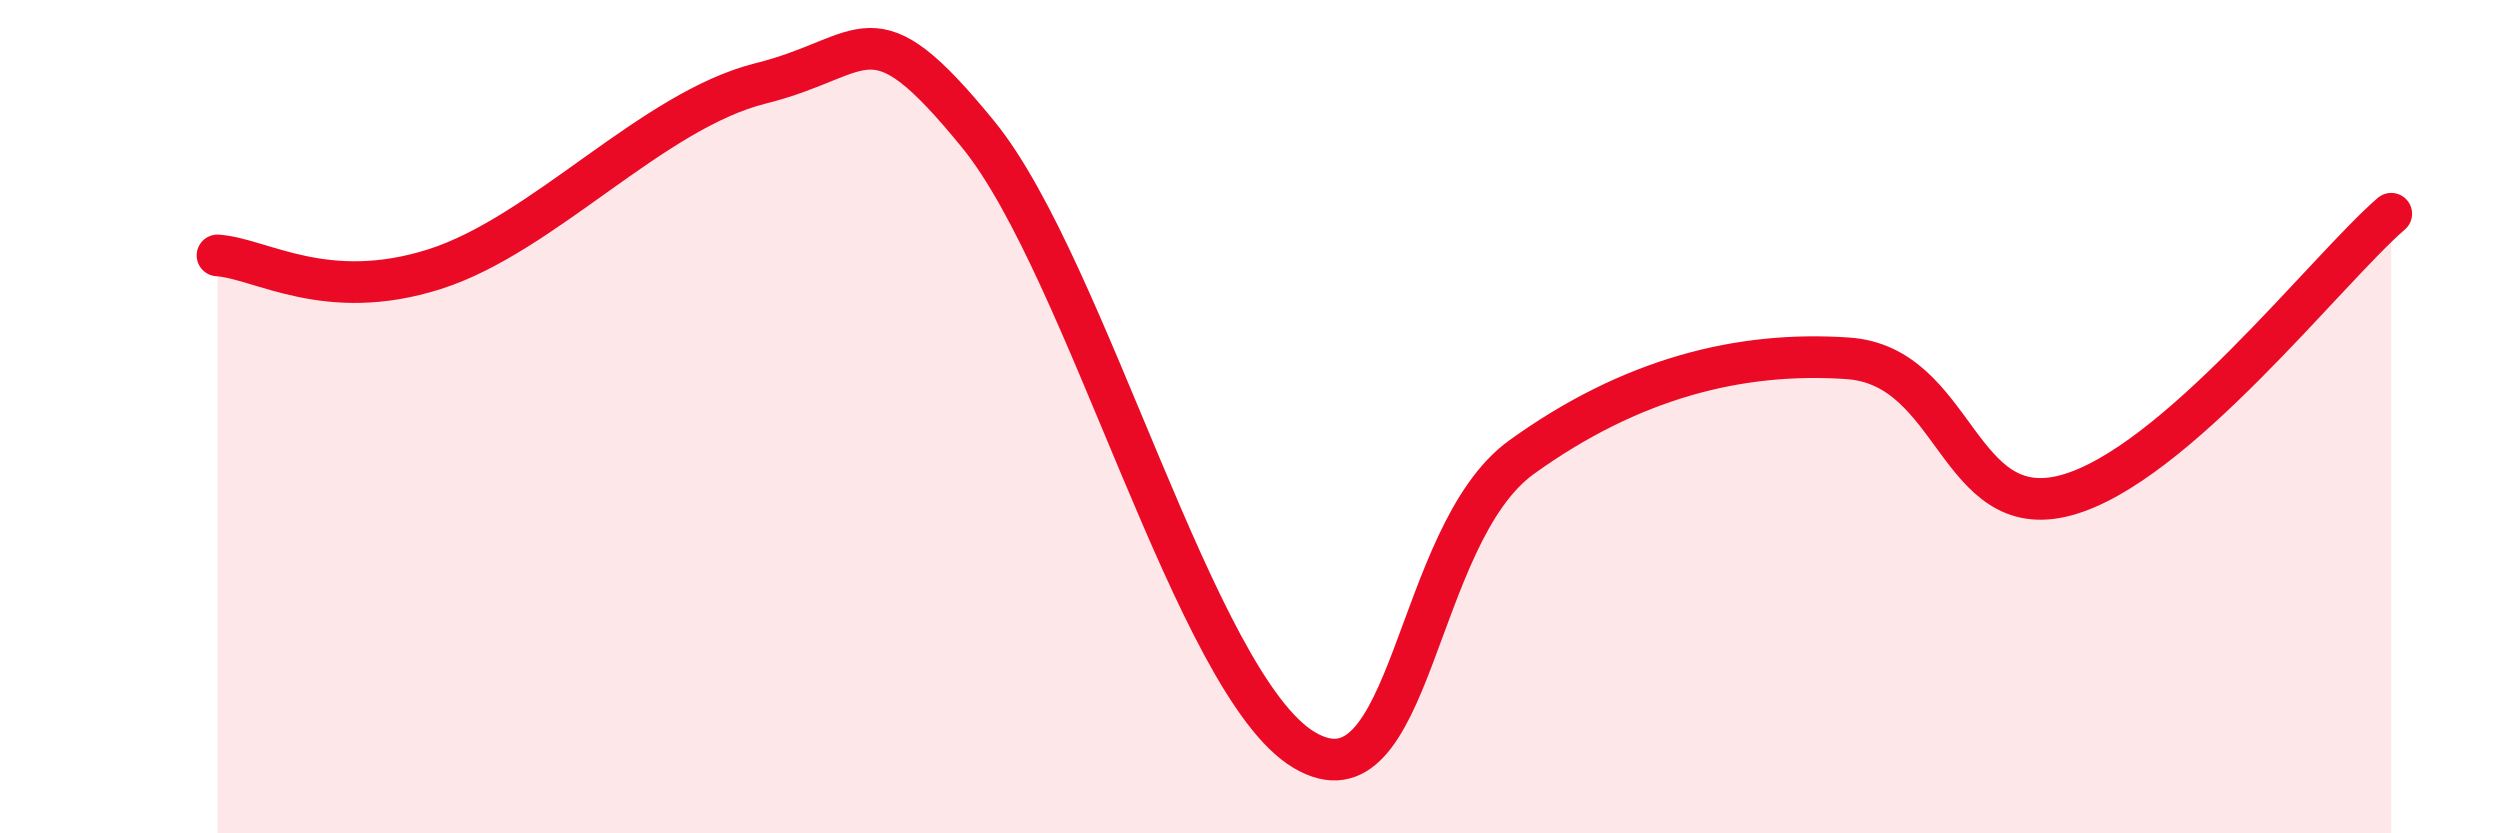
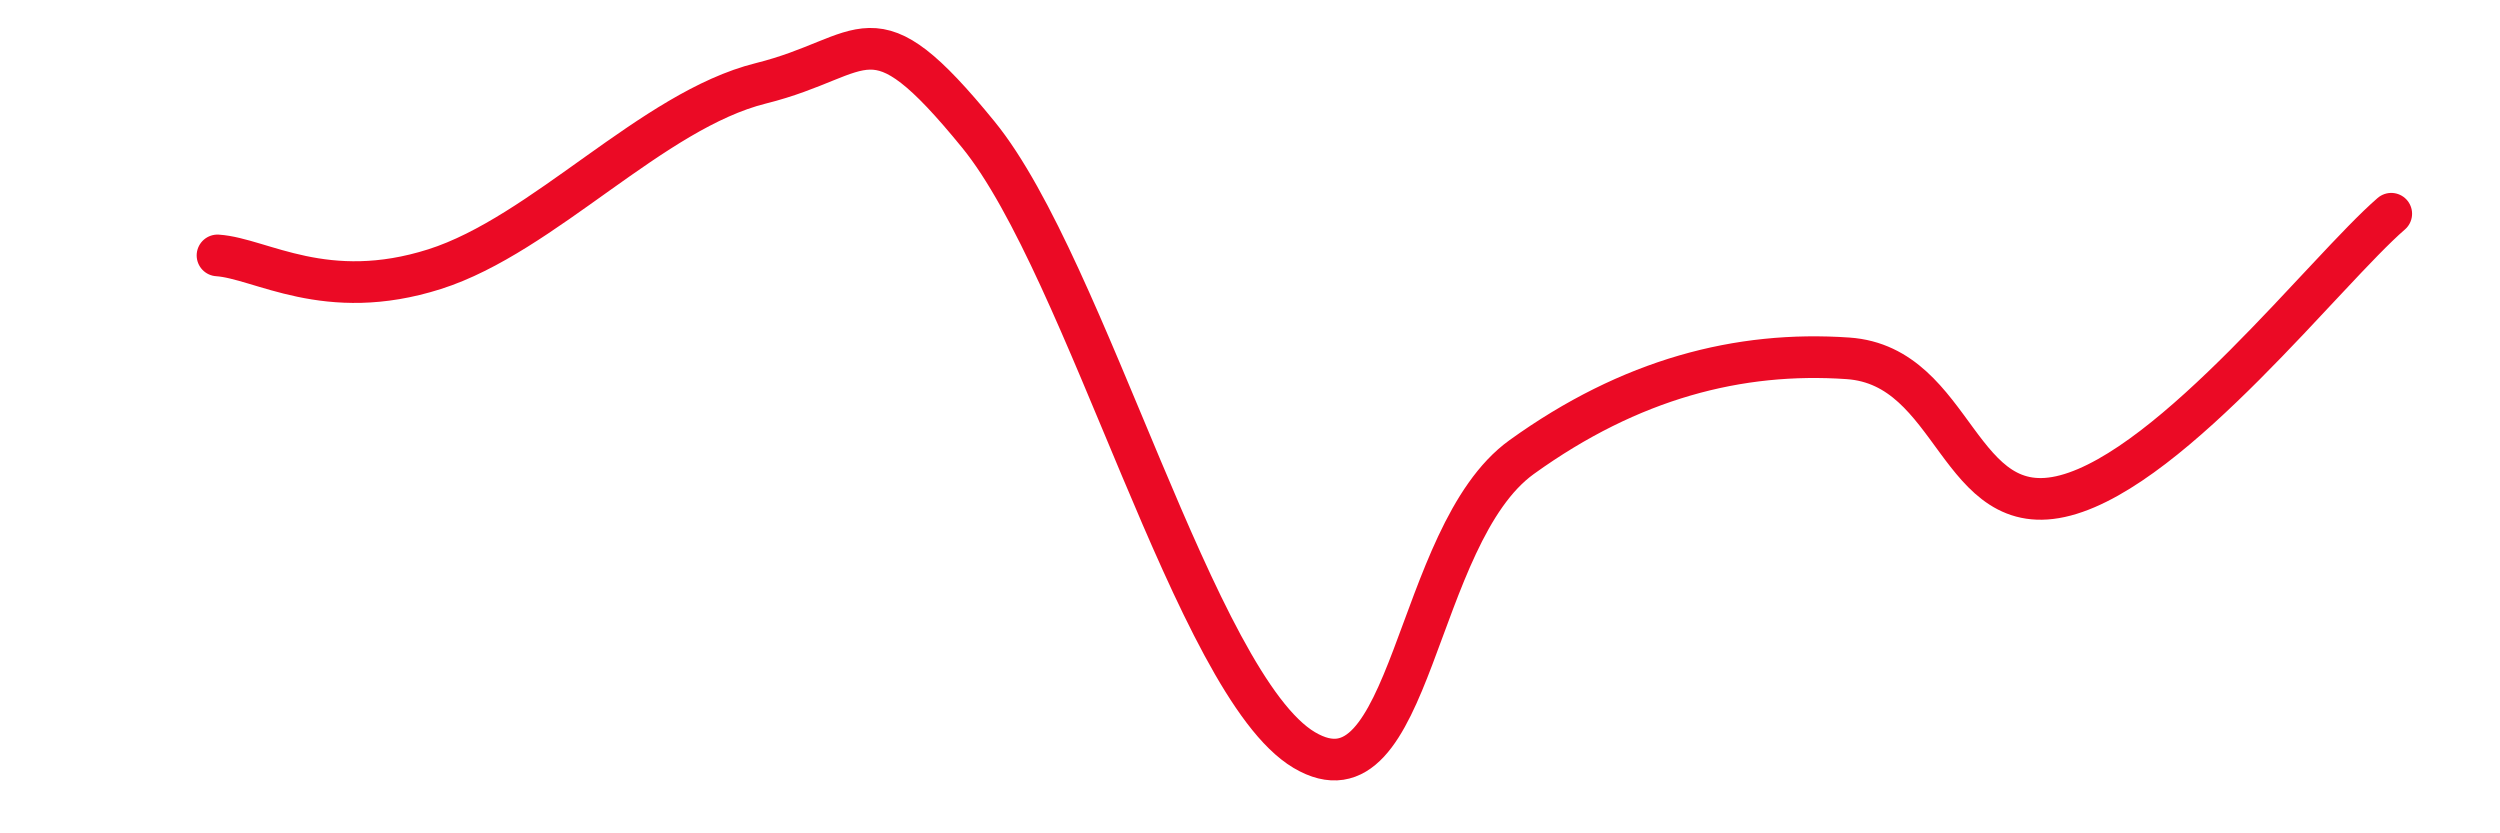
<svg xmlns="http://www.w3.org/2000/svg" width="60" height="20" viewBox="0 0 60 20">
-   <path d="M 5.22,6.13 C 6.26,6.2 7.82,7.29 10.43,6.46 C 13.04,5.63 15.65,2.65 18.26,2 C 20.87,1.35 20.87,0.03 23.48,3.23 C 26.09,6.43 28.69,16.45 31.3,18 C 33.91,19.55 33.91,12.85 36.52,10.97 C 39.13,9.09 41.74,8.42 44.35,8.6 C 46.96,8.78 46.96,12.58 49.57,11.89 C 52.18,11.2 55.83,6.48 57.39,5.13L57.39 20L5.22 20Z" fill="#EB0A25" opacity="0.1" stroke-linecap="round" stroke-linejoin="round" />
  <path d="M 5.22,6.13 C 6.26,6.2 7.82,7.29 10.43,6.46 C 13.04,5.63 15.65,2.65 18.26,2 C 20.87,1.35 20.87,0.03 23.48,3.23 C 26.09,6.43 28.69,16.45 31.3,18 C 33.91,19.55 33.91,12.85 36.52,10.97 C 39.13,9.09 41.74,8.42 44.35,8.6 C 46.96,8.78 46.96,12.58 49.57,11.89 C 52.18,11.2 55.83,6.48 57.39,5.13" stroke="#EB0A25" stroke-width="1" fill="none" stroke-linecap="round" stroke-linejoin="round" />
</svg>